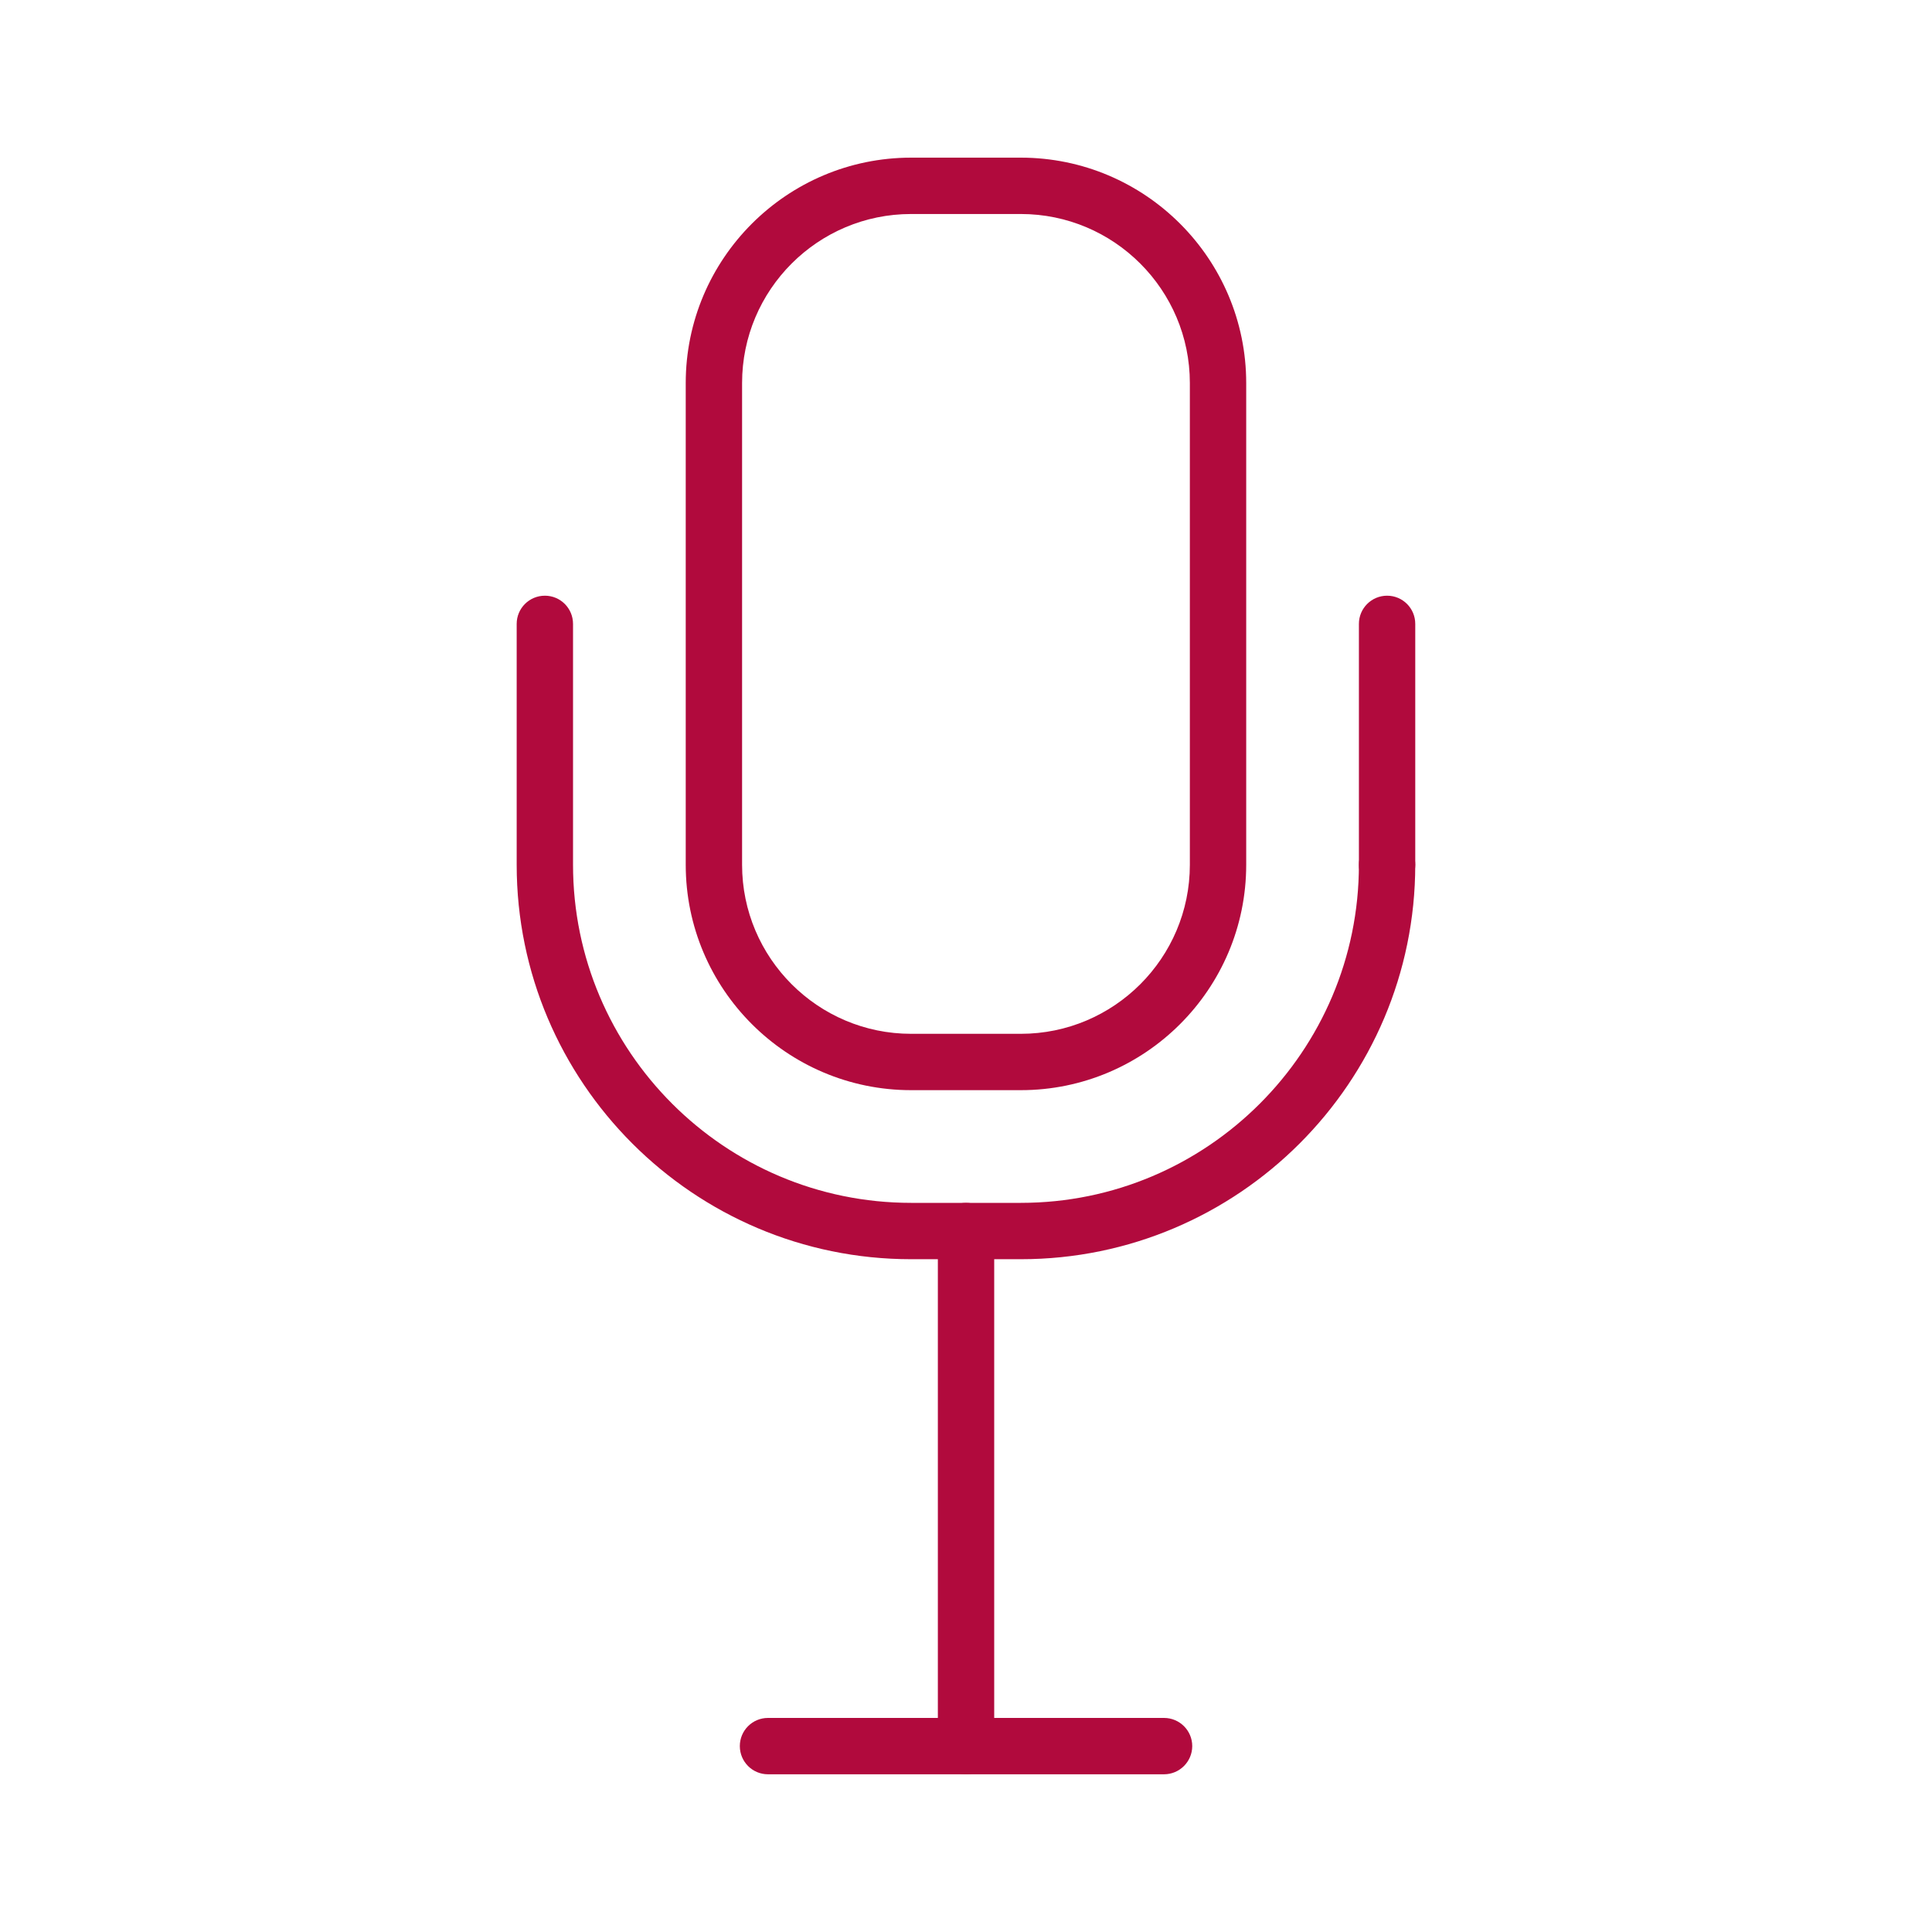
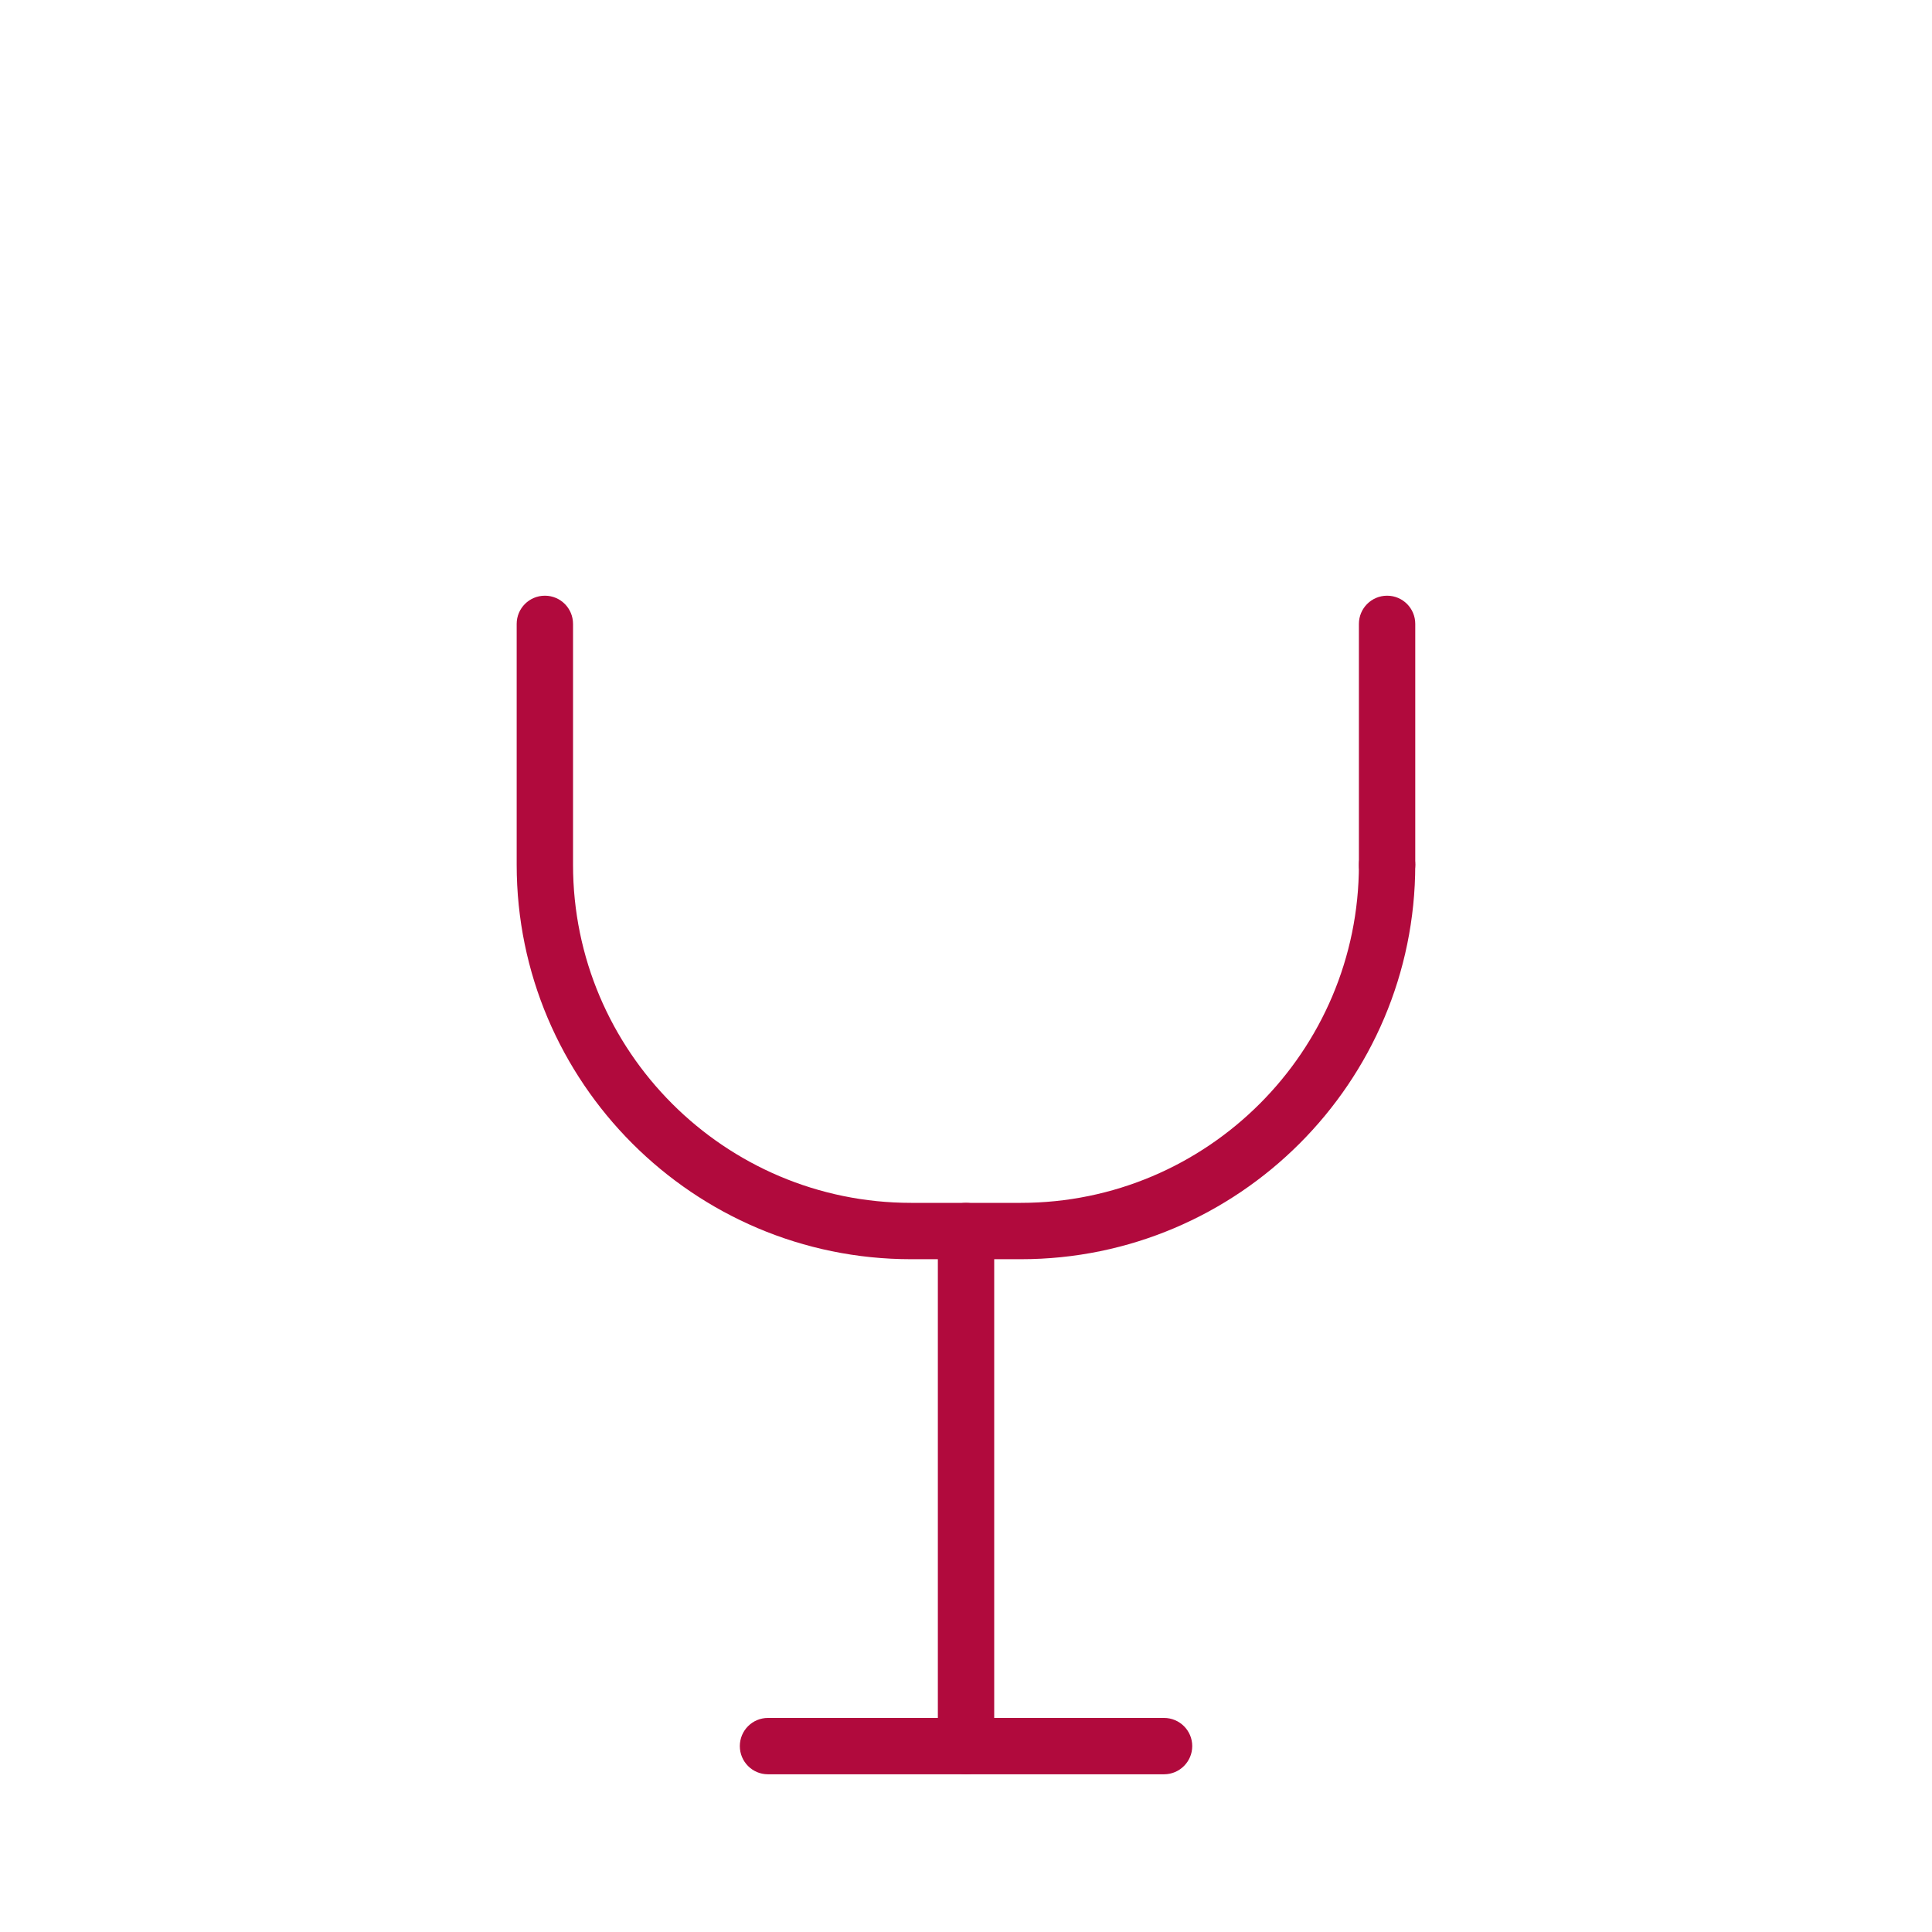
<svg xmlns="http://www.w3.org/2000/svg" id="_ëÎÓÈ_1" data-name="ëÎÓÈ 1" viewBox="0 0 300 300">
  <defs>
    <style>
      .cls-1 {
        fill: #b10a3d;
      }
    </style>
  </defs>
  <path class="cls-1" d="m215.39,138.66c-2.42,0-4.38-1.96-4.38-4.38v-37.4c0-2.42,1.96-4.38,4.38-4.38s4.37,1.96,4.37,4.38v37.4c0,2.42-1.96,4.38-4.37,4.38Z" />
  <path class="cls-1" d="m158.51,195.53h-17.03c-33.77,0-61.25-27.48-61.25-61.25v-37.4c0-2.42,1.96-4.38,4.38-4.38s4.37,1.96,4.37,4.38v37.4c0,28.95,23.55,52.5,52.5,52.5h17.03c28.95,0,52.5-23.55,52.5-52.5,0-2.42,1.96-4.37,4.38-4.37s4.37,1.96,4.37,4.37c0,33.77-27.48,61.25-61.25,61.25Z" />
-   <path class="cls-1" d="m158.51,169.28h-17.03c-19.3,0-35-15.7-35-35V59.48c0-19.3,15.7-35,35-35h17.03c19.3,0,35,15.7,35,35v74.8c0,19.3-15.7,35-35,35Zm-17.03-136.05c-14.48,0-26.25,11.77-26.25,26.25v74.8c0,14.47,11.77,26.25,26.25,26.25h17.03c14.47,0,26.25-11.77,26.25-26.25V59.48c0-14.47-11.77-26.25-26.25-26.25h-17.03Z" />
  <path class="cls-1" d="m150,275.51c-2.42,0-4.37-1.96-4.37-4.38v-79.98c0-2.42,1.96-4.37,4.37-4.37s4.38,1.96,4.38,4.37v79.98c0,2.42-1.96,4.38-4.38,4.38Z" />
  <path class="cls-1" d="m180.75,275.51h-61.5c-2.42,0-4.37-1.96-4.37-4.38s1.96-4.37,4.37-4.37h61.5c2.42,0,4.38,1.96,4.38,4.37s-1.96,4.38-4.38,4.38Z" />
</svg>